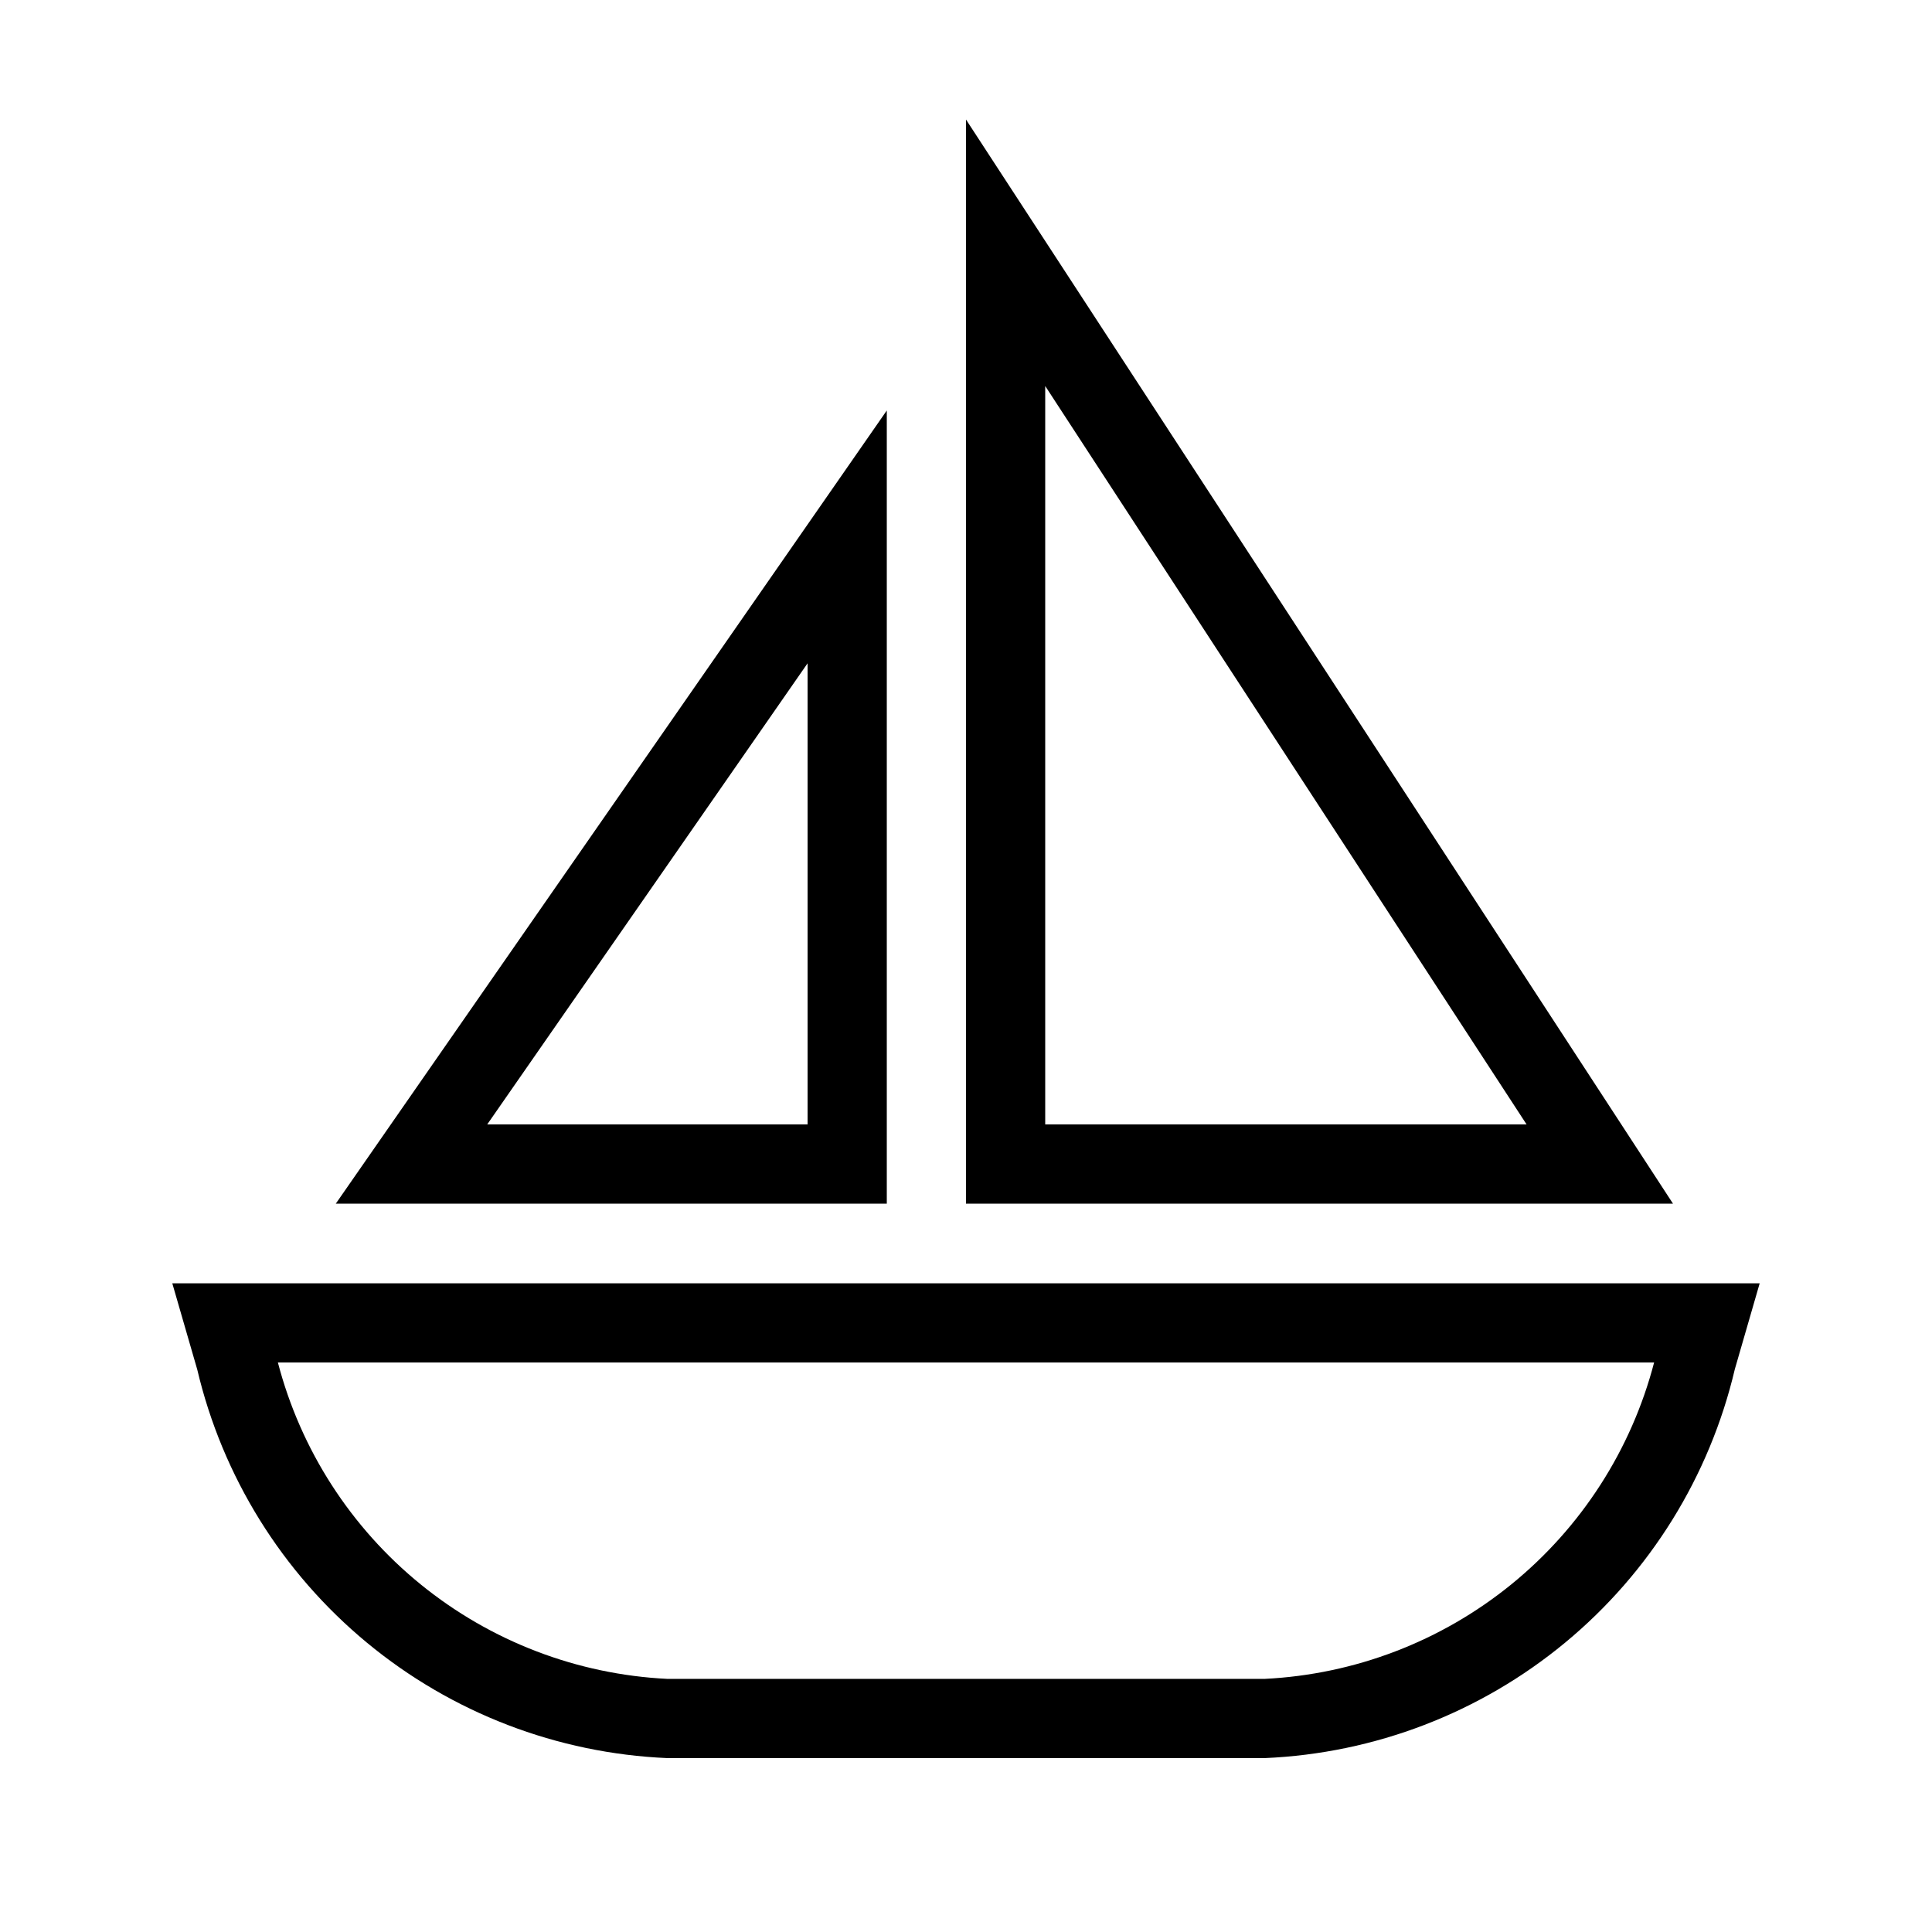
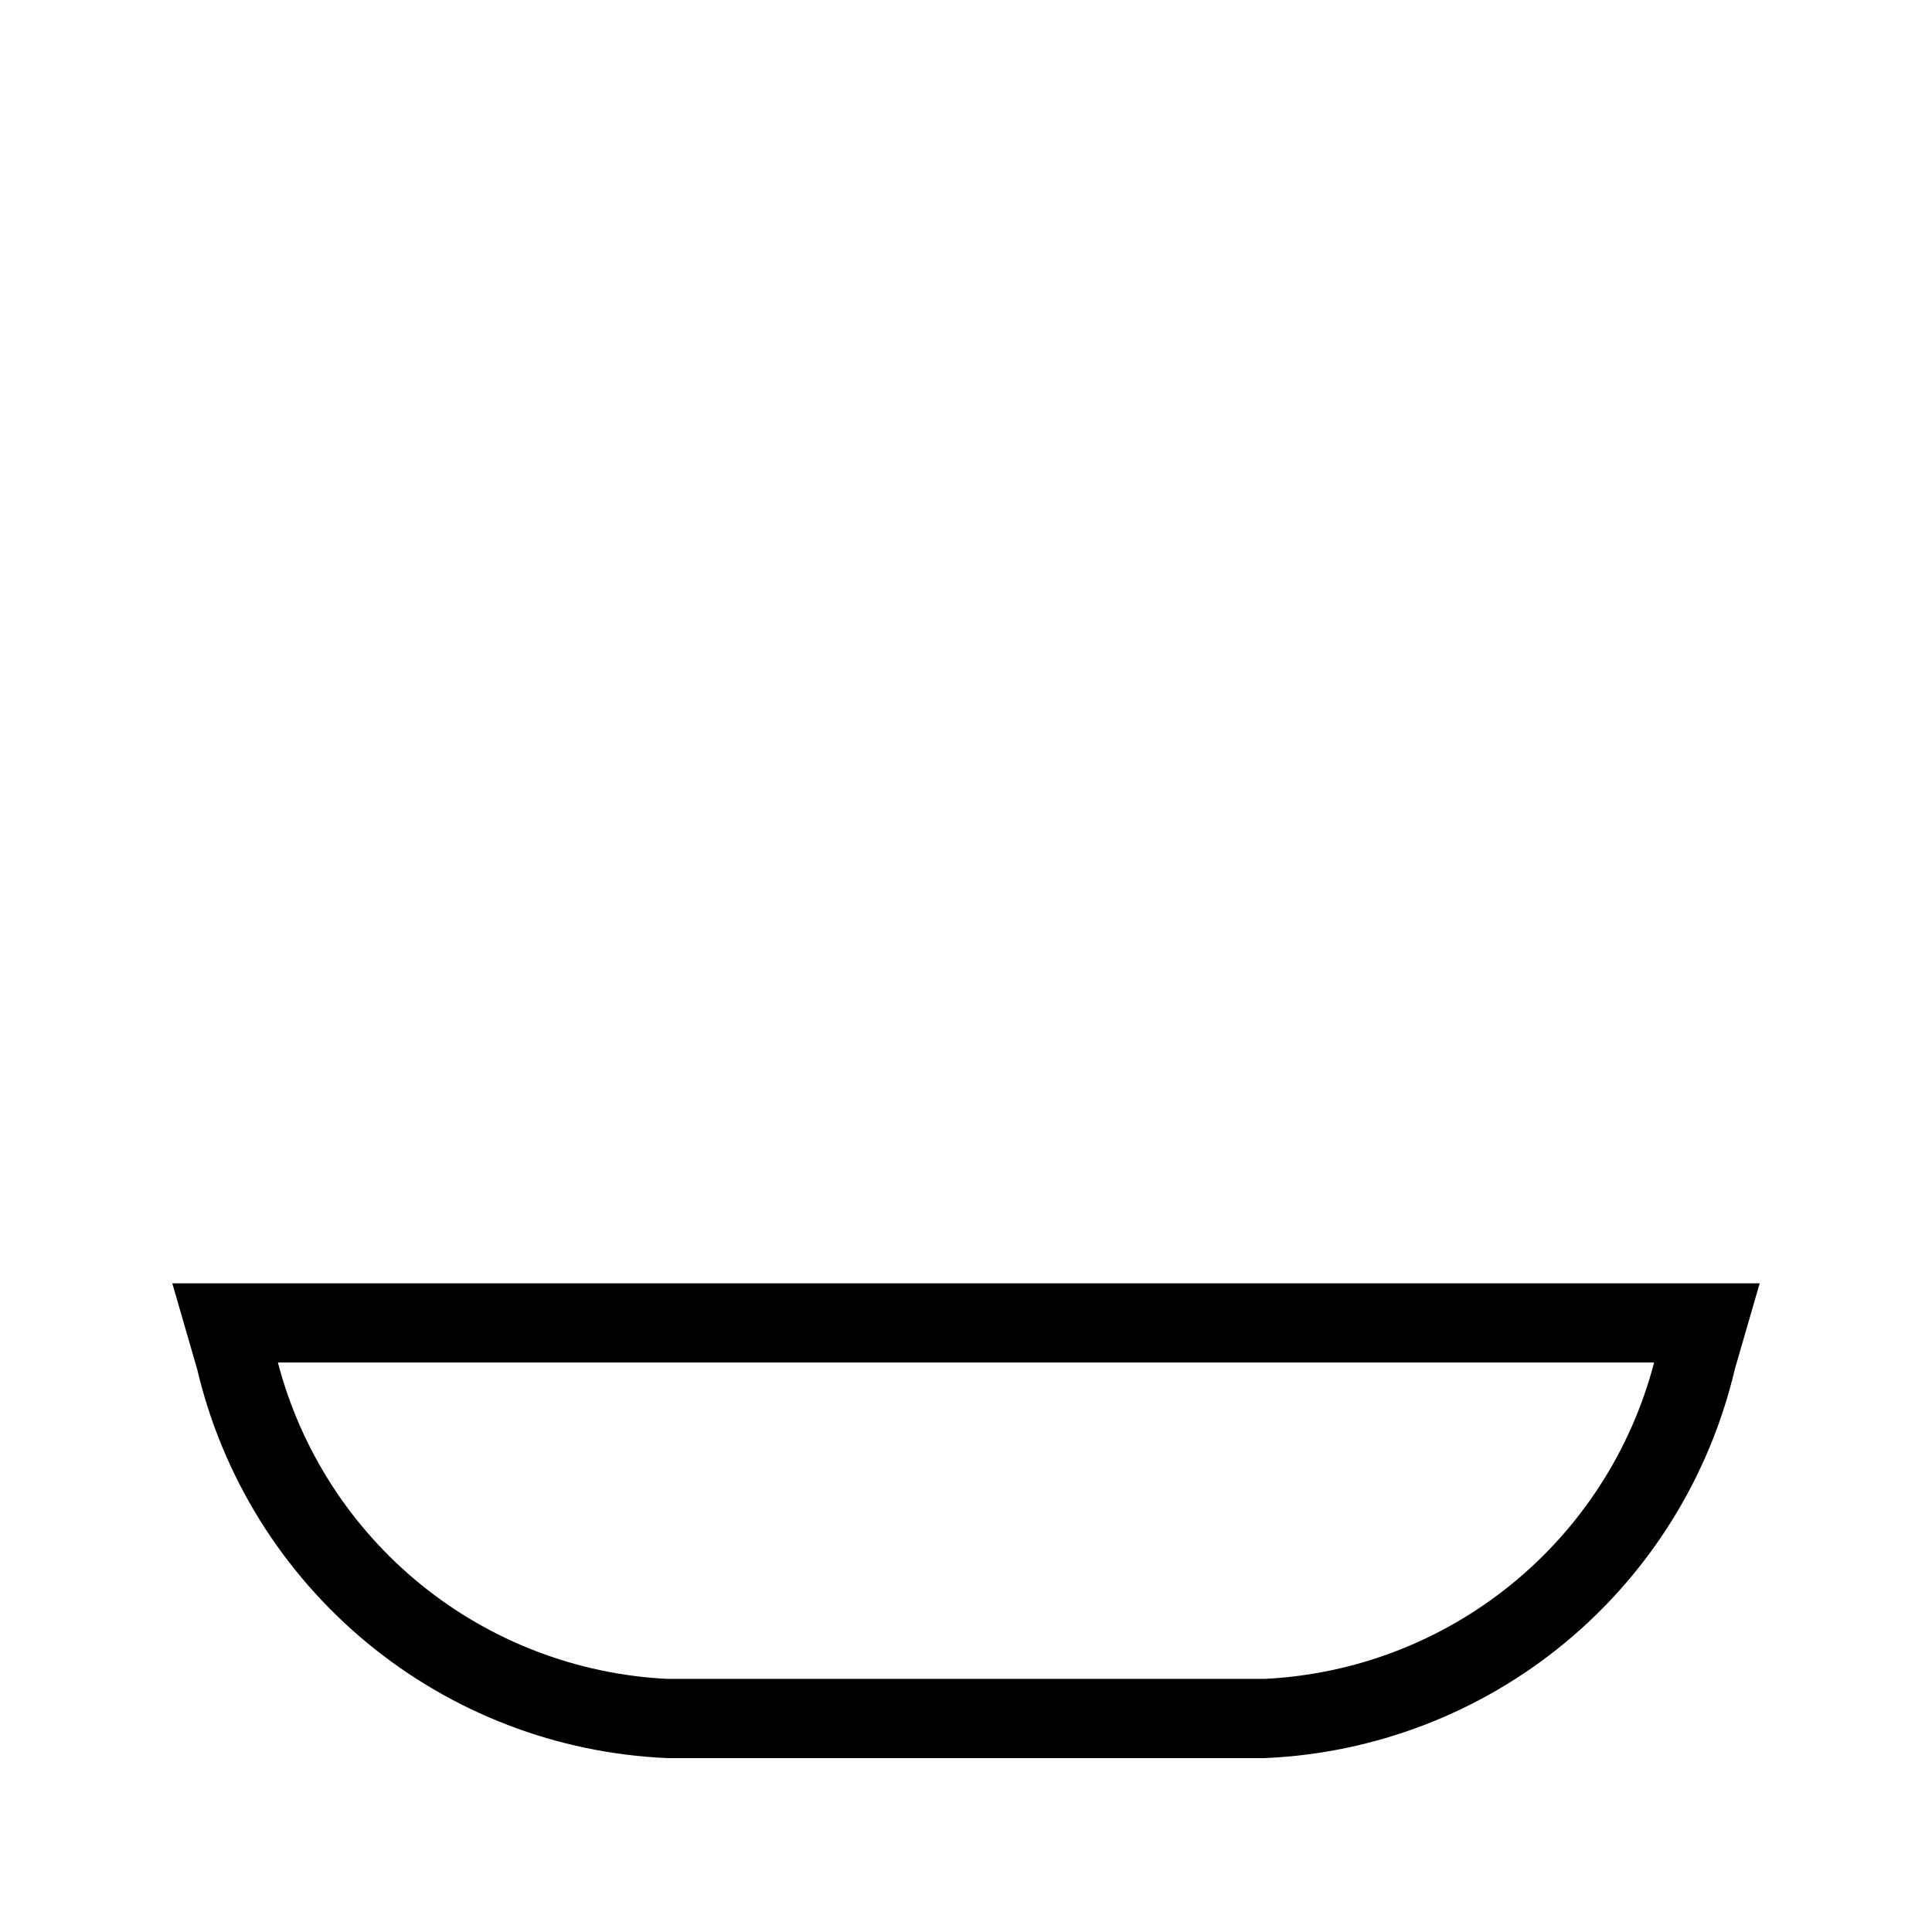
<svg xmlns="http://www.w3.org/2000/svg" fill="#000000" width="800px" height="800px" version="1.1" viewBox="144 144 512 512">
  <g>
    <path d="m189.66 484.09 6.59 22.777 0.004-0.004c6.691 28.414 22.488 53.855 44.98 72.461 22.488 18.602 50.445 29.344 79.605 30.59h158.32c29.16-1.246 57.117-11.988 79.609-30.59 22.492-18.605 38.285-44.047 44.977-72.461l6.59-22.777zm289.5 104.83h-158.32c-23.883-1.176-46.77-9.941-65.328-25.02-18.559-15.078-31.824-35.684-37.867-58.82h364.71c-6.039 23.137-19.305 43.742-37.867 58.82-18.559 15.078-41.445 23.844-65.328 25.02z" />
-     <path d="m400 175.68v287.3h187.36zm20.992 70.617 127.57 195.69h-127.57z" />
-     <path d="m379.01 252.78-146.02 210.2h146.02zm-20.992 189.2h-84.895l84.895-122.2z" />
  </g>
</svg>